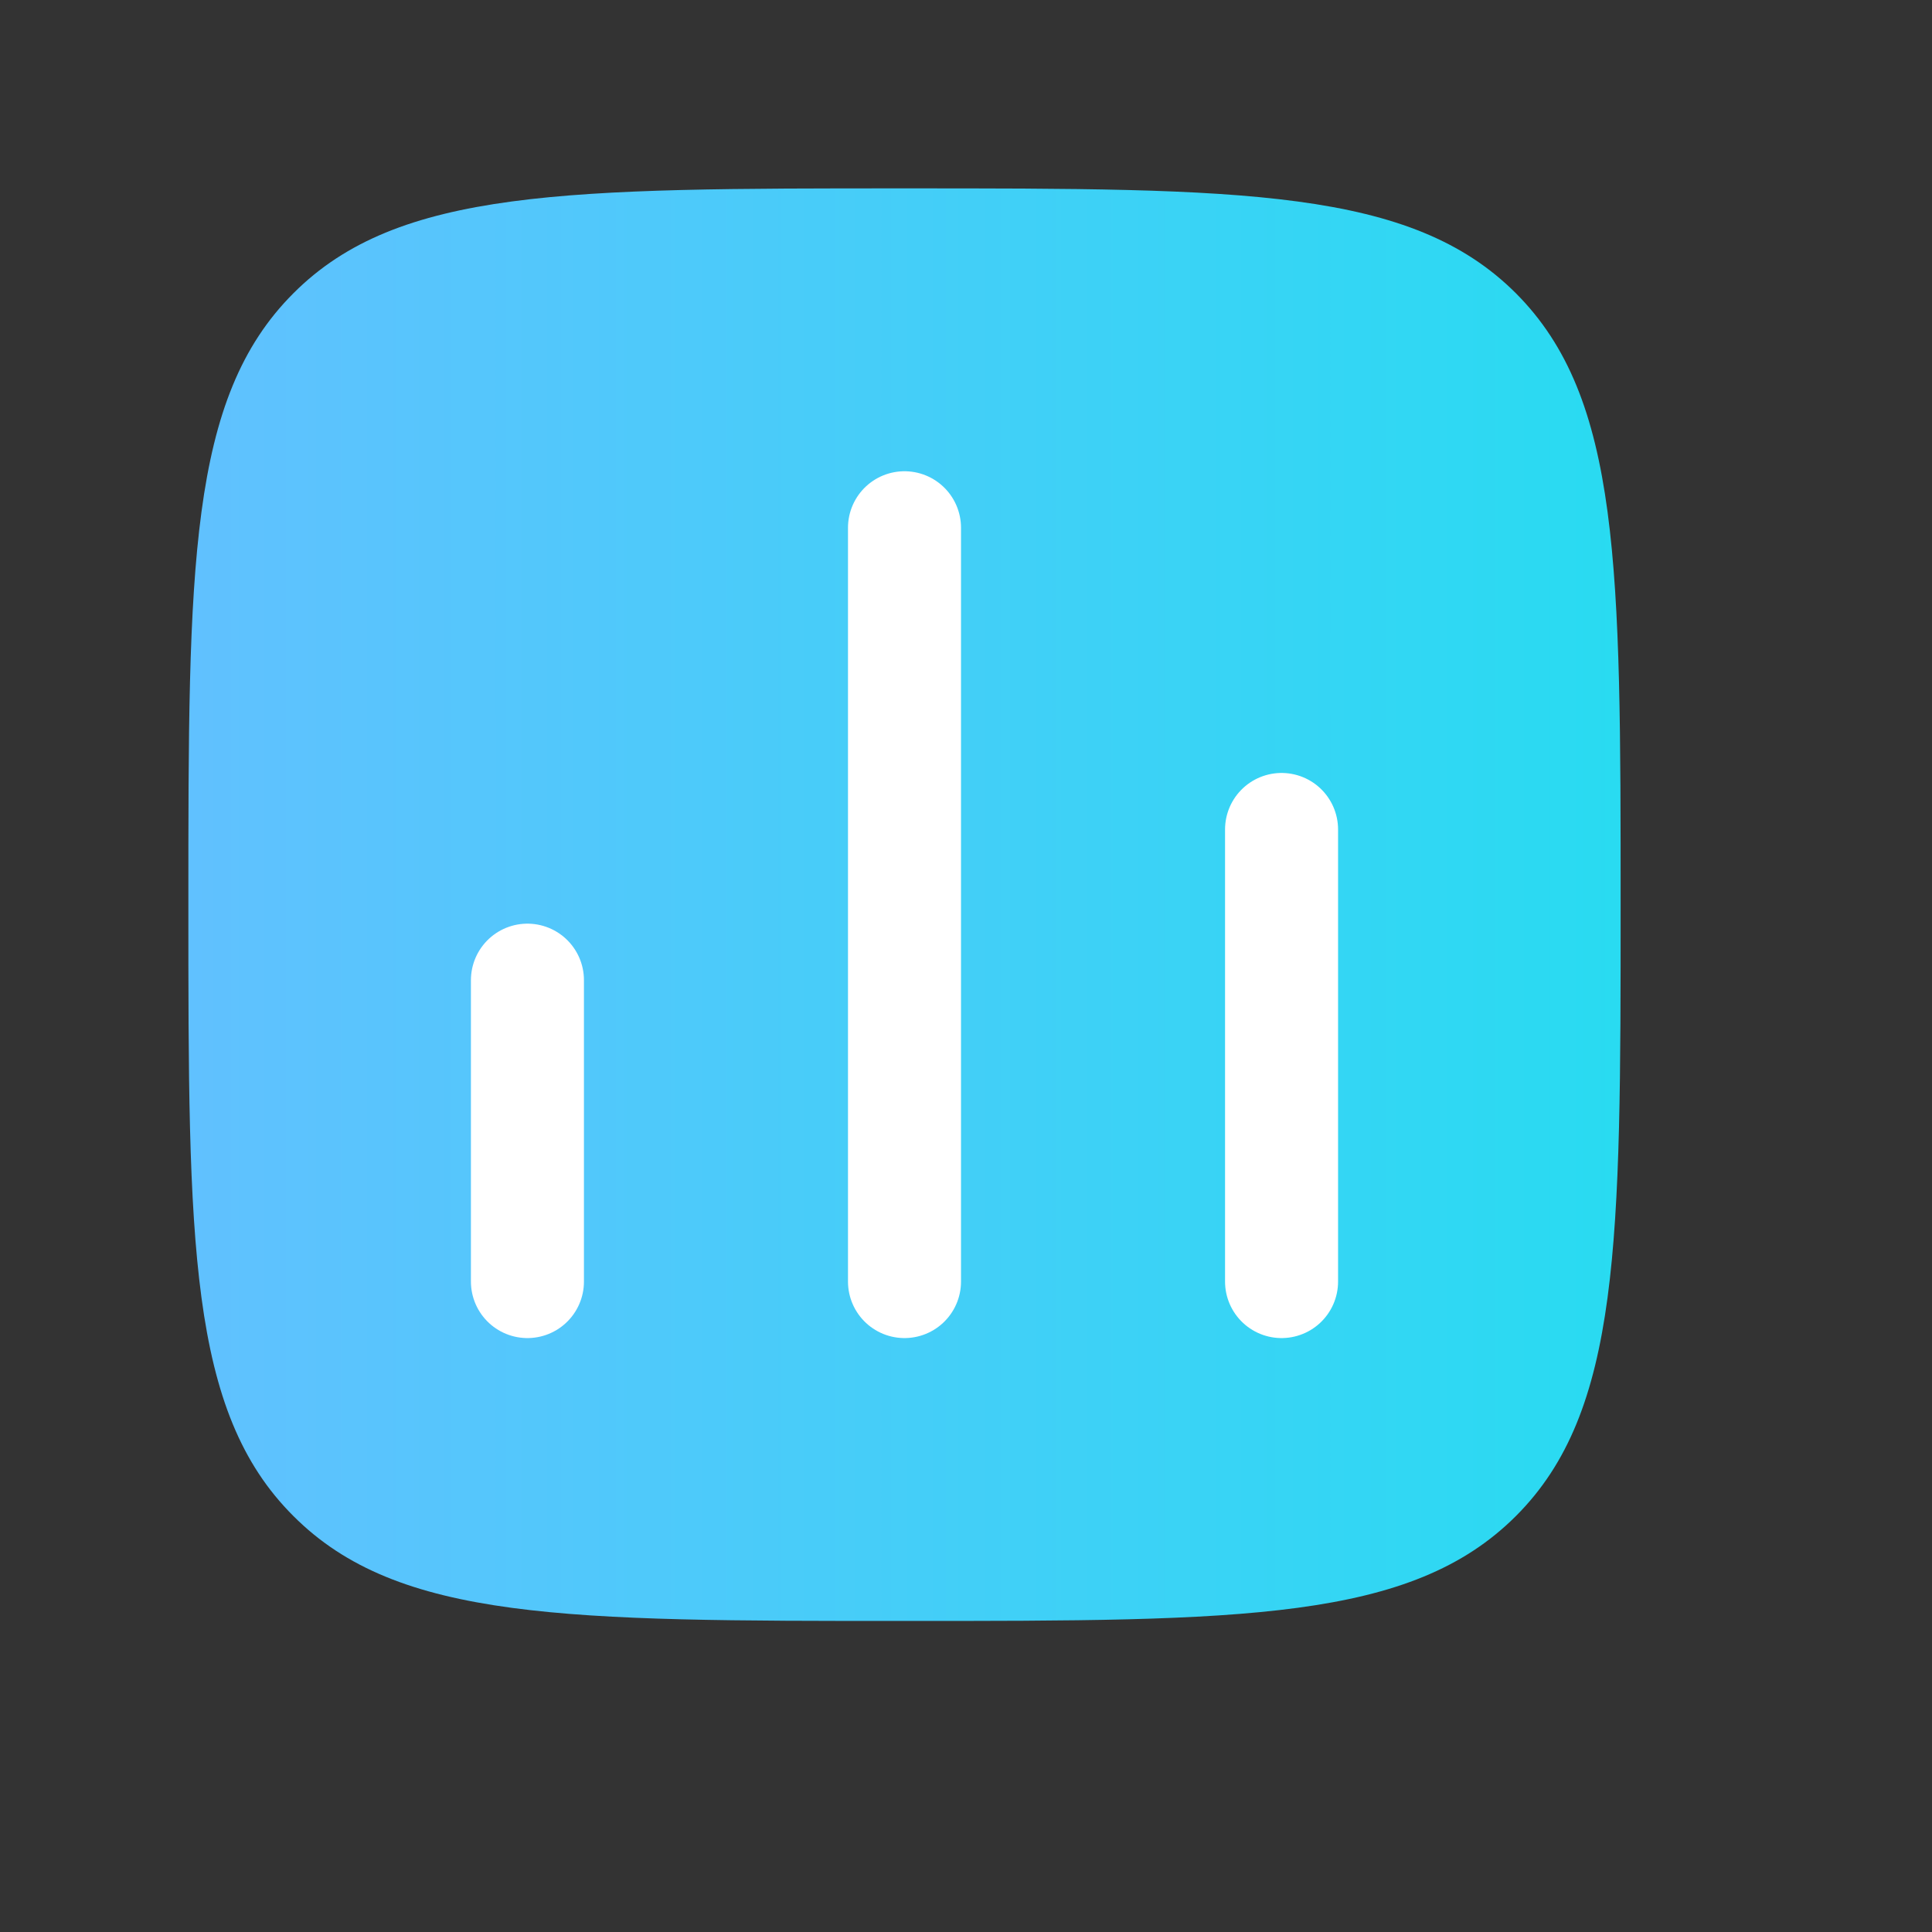
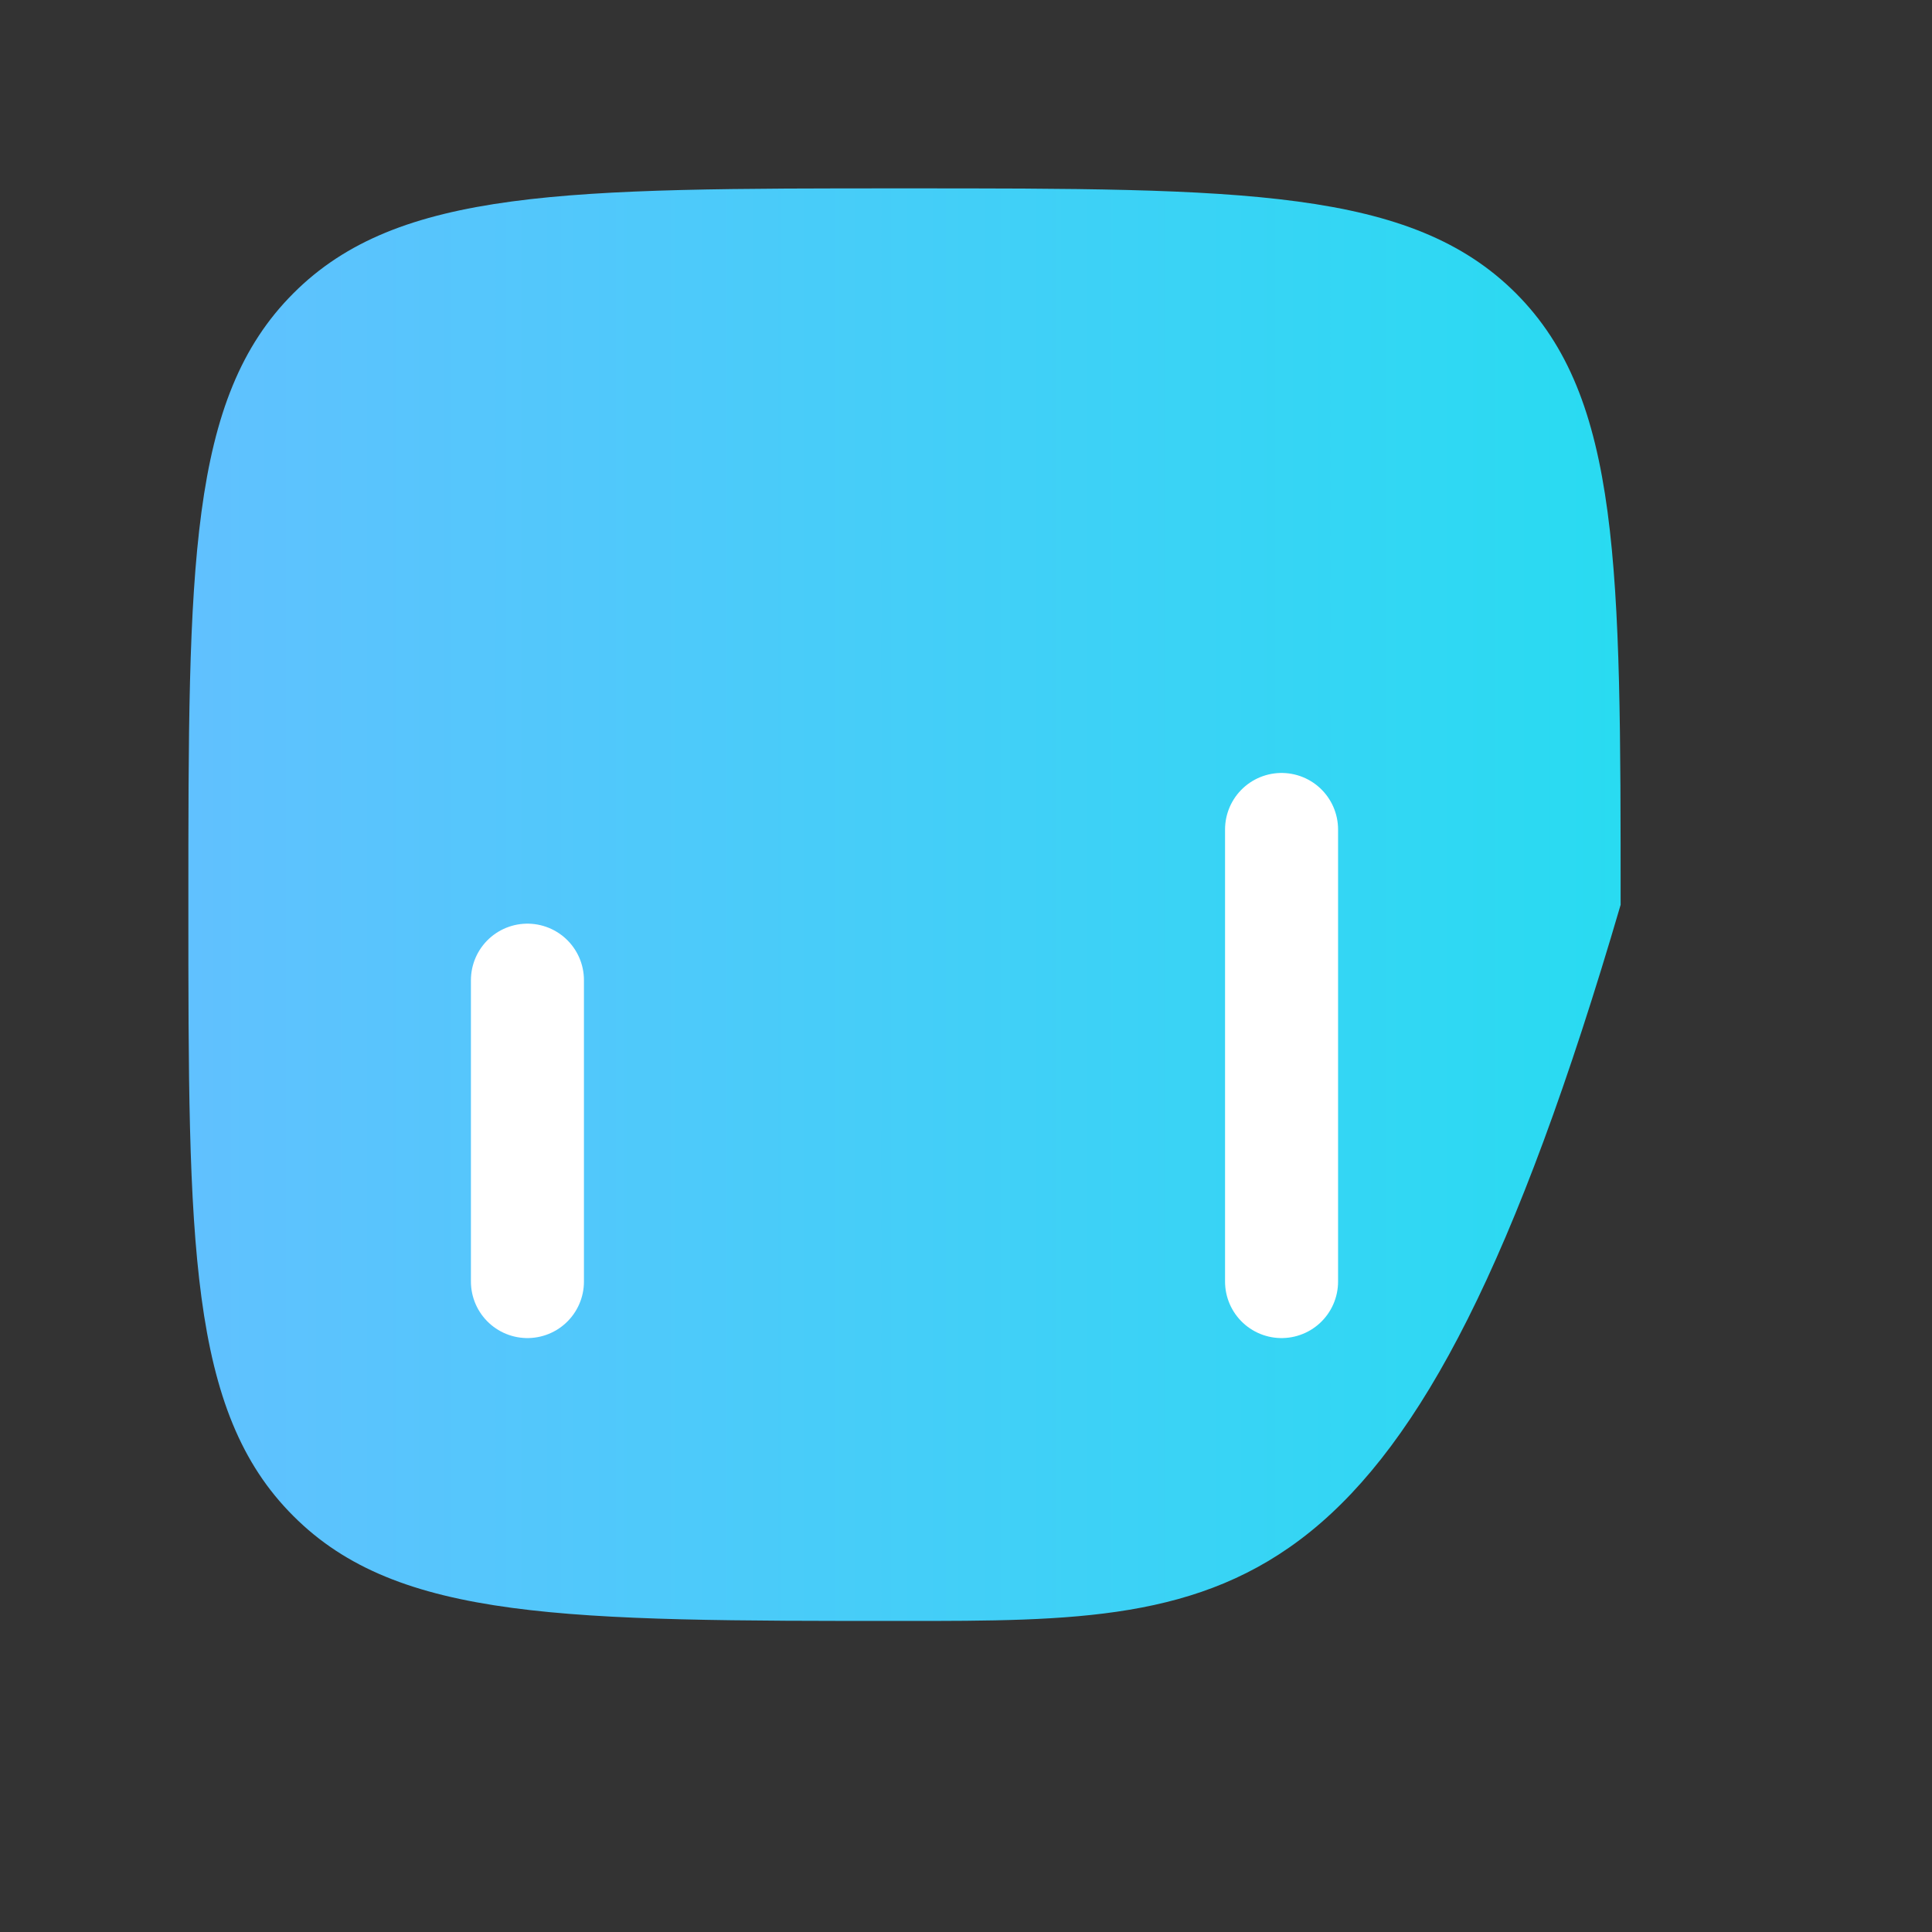
<svg xmlns="http://www.w3.org/2000/svg" fill="none" height="100%" overflow="visible" preserveAspectRatio="none" style="display: block;" viewBox="0 0 6 6" width="100%">
  <rect x="0" y="0" width="6" height="6" fill="#333333" stroke="none" />
  <g clip-path="url(#clip0_0_196687)" id="Frame">
-     <path d="M0.585 2.81C0.585 1.761 0.585 1.237 0.911 0.911C1.236 0.585 1.761 0.585 2.809 0.585C3.858 0.585 4.382 0.585 4.708 0.911C5.033 1.237 5.033 1.761 5.033 2.81C5.033 3.858 5.033 4.383 4.708 4.708C4.382 5.034 3.858 5.034 2.809 5.034C1.761 5.034 1.236 5.034 0.911 4.708C0.585 4.383 0.585 3.858 0.585 2.81Z" fill="url(#paint0_linear_0_196687)" id="Vector" />
+     <path d="M0.585 2.81C0.585 1.761 0.585 1.237 0.911 0.911C1.236 0.585 1.761 0.585 2.809 0.585C3.858 0.585 4.382 0.585 4.708 0.911C5.033 1.237 5.033 1.761 5.033 2.81C4.382 5.034 3.858 5.034 2.809 5.034C1.761 5.034 1.236 5.034 0.911 4.708C0.585 4.383 0.585 3.858 0.585 2.81Z" fill="url(#paint0_linear_0_196687)" id="Vector" />
    <path d="M1.638 3.98V3.044" id="Vector_2" stroke="white" stroke-linecap="round" stroke-width="0.351" />
-     <path d="M2.809 3.98V1.639" id="Vector_3" stroke="white" stroke-linecap="round" stroke-width="0.351" />
    <path d="M3.98 3.98V2.576" id="Vector_4" stroke="white" stroke-linecap="round" stroke-width="0.351" />
  </g>
  <defs>
    <linearGradient gradientUnits="userSpaceOnUse" id="paint0_linear_0_196687" x1="0.466" x2="5.407" y1="3.77" y2="3.77">
      <stop stop-color="#62C0FF" />
      <stop offset="1" stop-color="#24DDF0" />
    </linearGradient>
    <clipPath id="clip0_0_196687">
      <rect fill="white" height="5.619" width="5.619" />
    </clipPath>
  </defs>
</svg>